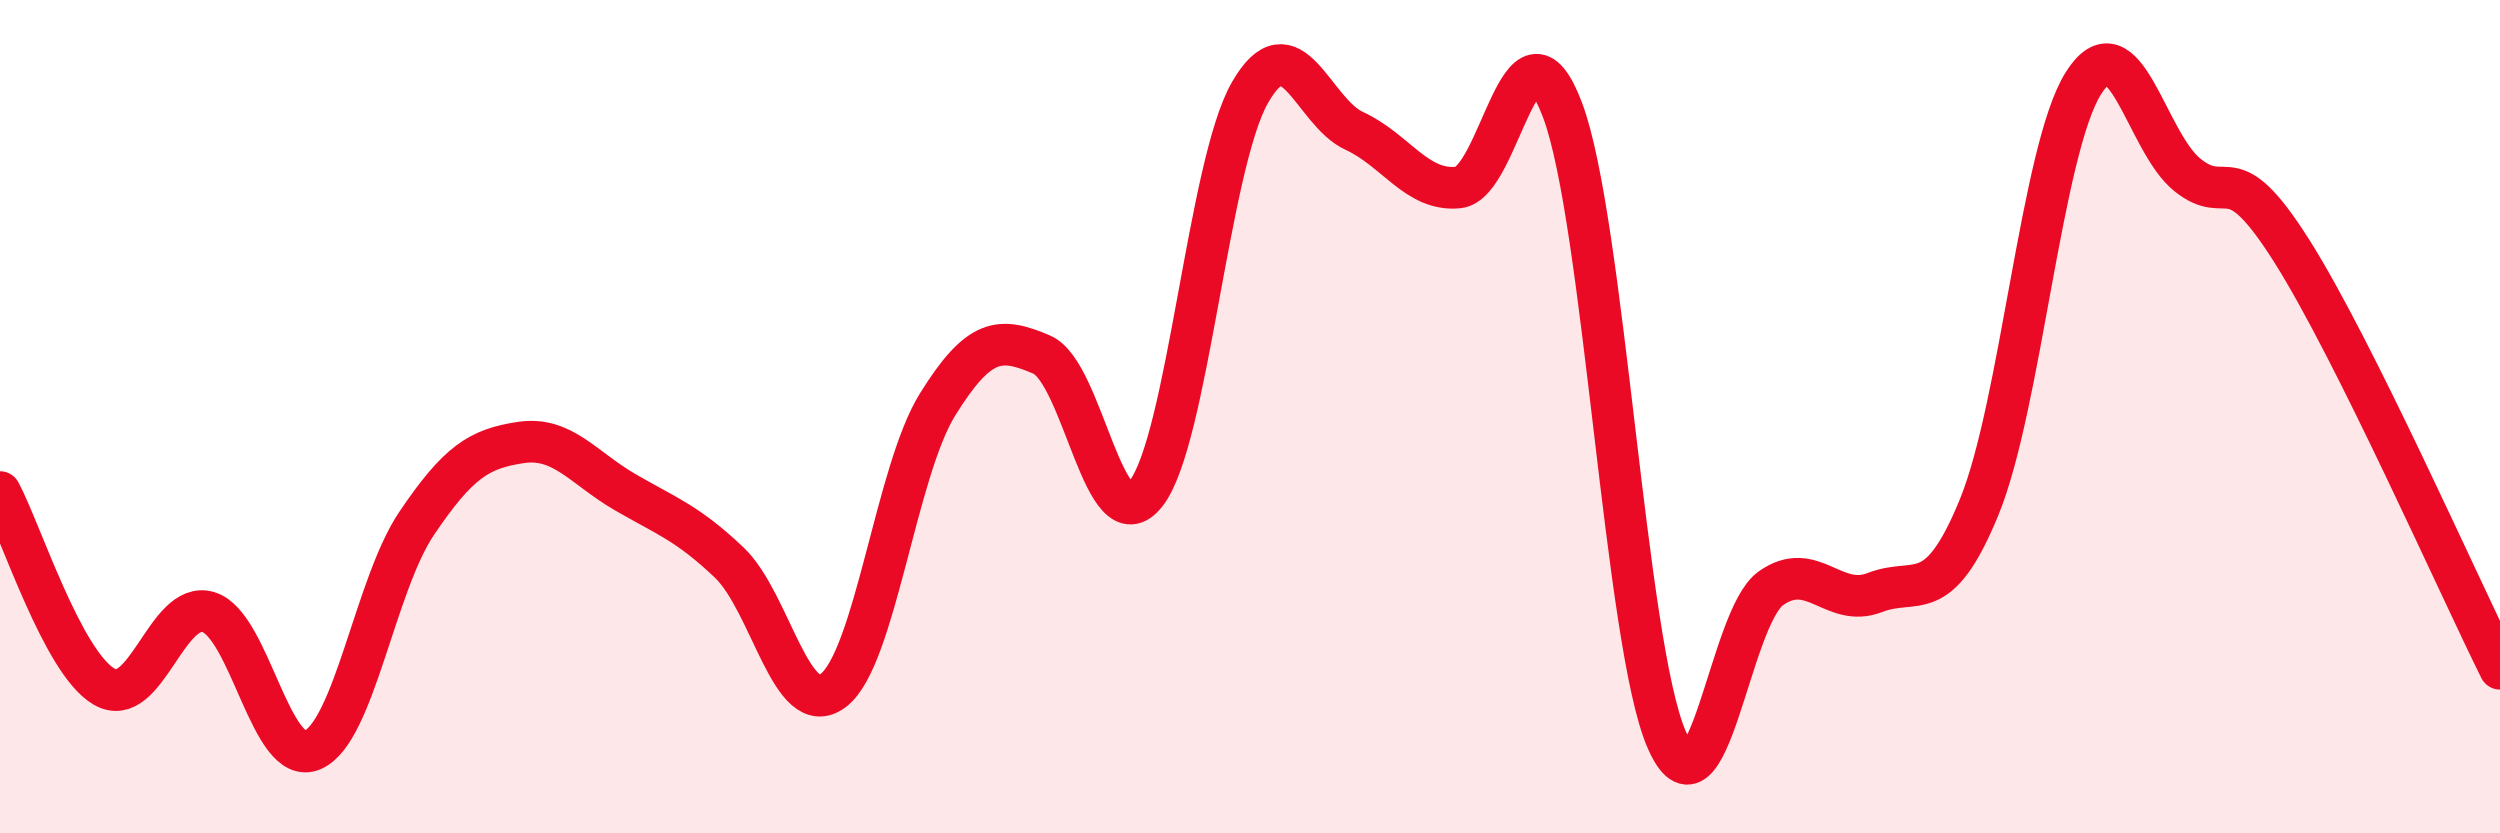
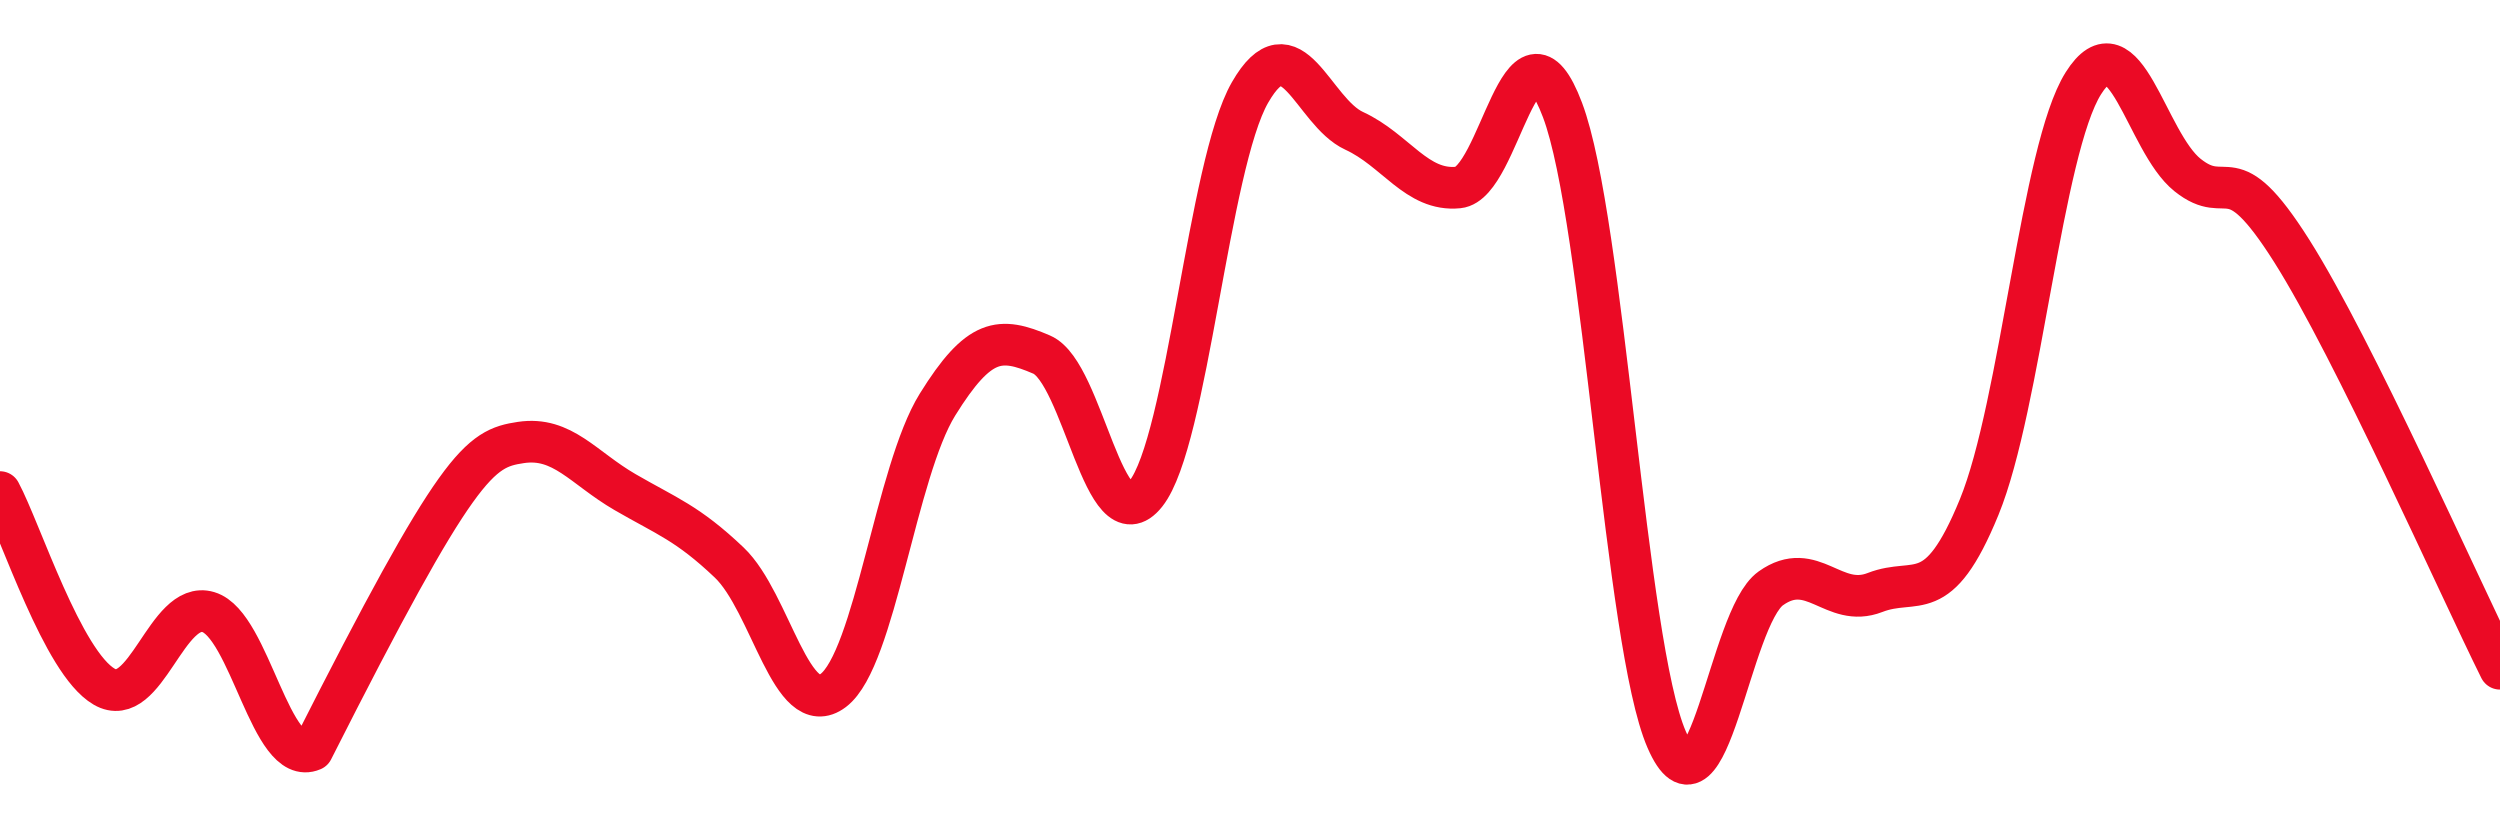
<svg xmlns="http://www.w3.org/2000/svg" width="60" height="20" viewBox="0 0 60 20">
-   <path d="M 0,11.81 C 0.5,12.74 1.5,15.9 2.5,16.48 C 3.5,17.06 4,14.39 5,14.69 C 6,14.99 6.5,18.43 7.5,18 C 8.5,17.57 9,14.04 10,12.56 C 11,11.08 11.5,10.77 12.5,10.62 C 13.5,10.47 14,11.23 15,11.81 C 16,12.39 16.5,12.55 17.5,13.5 C 18.5,14.45 19,17.33 20,16.57 C 21,15.81 21.5,11.32 22.5,9.71 C 23.5,8.1 24,8.08 25,8.51 C 26,8.94 26.5,13.11 27.5,11.85 C 28.5,10.59 29,3.96 30,2.22 C 31,0.48 31.5,2.68 32.5,3.14 C 33.5,3.6 34,4.6 35,4.5 C 36,4.4 36.5,-0.01 37.5,2.64 C 38.5,5.29 39,15.45 40,17.75 C 41,20.05 41.5,14.83 42.5,14.12 C 43.5,13.41 44,14.61 45,14.22 C 46,13.83 46.5,14.61 47.5,12.17 C 48.5,9.73 49,3.59 50,2 C 51,0.41 51.5,3.4 52.5,4.2 C 53.5,5 53.5,3.65 55,6.02 C 56.5,8.39 59,14.04 60,16.05L60 20L0 20Z" fill="#EB0A25" opacity="0.1" stroke-linecap="round" stroke-linejoin="round" />
-   <path d="M 0,11.81 C 0.5,12.74 1.5,15.9 2.5,16.48 C 3.5,17.06 4,14.39 5,14.69 C 6,14.99 6.5,18.43 7.5,18 C 8.5,17.57 9,14.04 10,12.56 C 11,11.08 11.5,10.77 12.5,10.62 C 13.5,10.47 14,11.23 15,11.81 C 16,12.39 16.5,12.55 17.5,13.5 C 18.5,14.45 19,17.33 20,16.57 C 21,15.81 21.5,11.32 22.5,9.71 C 23.5,8.1 24,8.08 25,8.51 C 26,8.94 26.5,13.11 27.5,11.85 C 28.5,10.59 29,3.96 30,2.22 C 31,0.48 31.5,2.68 32.5,3.14 C 33.5,3.6 34,4.6 35,4.5 C 36,4.4 36.5,-0.01 37.5,2.64 C 38.5,5.29 39,15.45 40,17.75 C 41,20.05 41.5,14.83 42.5,14.12 C 43.5,13.41 44,14.61 45,14.22 C 46,13.83 46.5,14.61 47.5,12.17 C 48.5,9.73 49,3.59 50,2 C 51,0.41 51.5,3.4 52.5,4.2 C 53.5,5 53.5,3.65 55,6.02 C 56.5,8.39 59,14.04 60,16.05" stroke="#EB0A25" stroke-width="1" fill="none" stroke-linecap="round" stroke-linejoin="round" />
+   <path d="M 0,11.81 C 0.5,12.74 1.5,15.9 2.5,16.48 C 3.5,17.06 4,14.39 5,14.69 C 6,14.99 6.5,18.43 7.5,18 C 11,11.08 11.5,10.77 12.5,10.62 C 13.5,10.47 14,11.23 15,11.81 C 16,12.39 16.5,12.55 17.5,13.5 C 18.5,14.45 19,17.33 20,16.57 C 21,15.81 21.5,11.32 22.5,9.71 C 23.5,8.1 24,8.08 25,8.51 C 26,8.94 26.5,13.11 27.5,11.85 C 28.5,10.59 29,3.96 30,2.22 C 31,0.48 31.5,2.68 32.5,3.14 C 33.5,3.6 34,4.6 35,4.5 C 36,4.4 36.5,-0.01 37.5,2.64 C 38.5,5.29 39,15.45 40,17.75 C 41,20.05 41.5,14.83 42.5,14.12 C 43.5,13.41 44,14.61 45,14.22 C 46,13.83 46.5,14.61 47.5,12.17 C 48.5,9.73 49,3.59 50,2 C 51,0.41 51.5,3.4 52.5,4.2 C 53.5,5 53.5,3.65 55,6.02 C 56.5,8.39 59,14.04 60,16.05" stroke="#EB0A25" stroke-width="1" fill="none" stroke-linecap="round" stroke-linejoin="round" />
</svg>